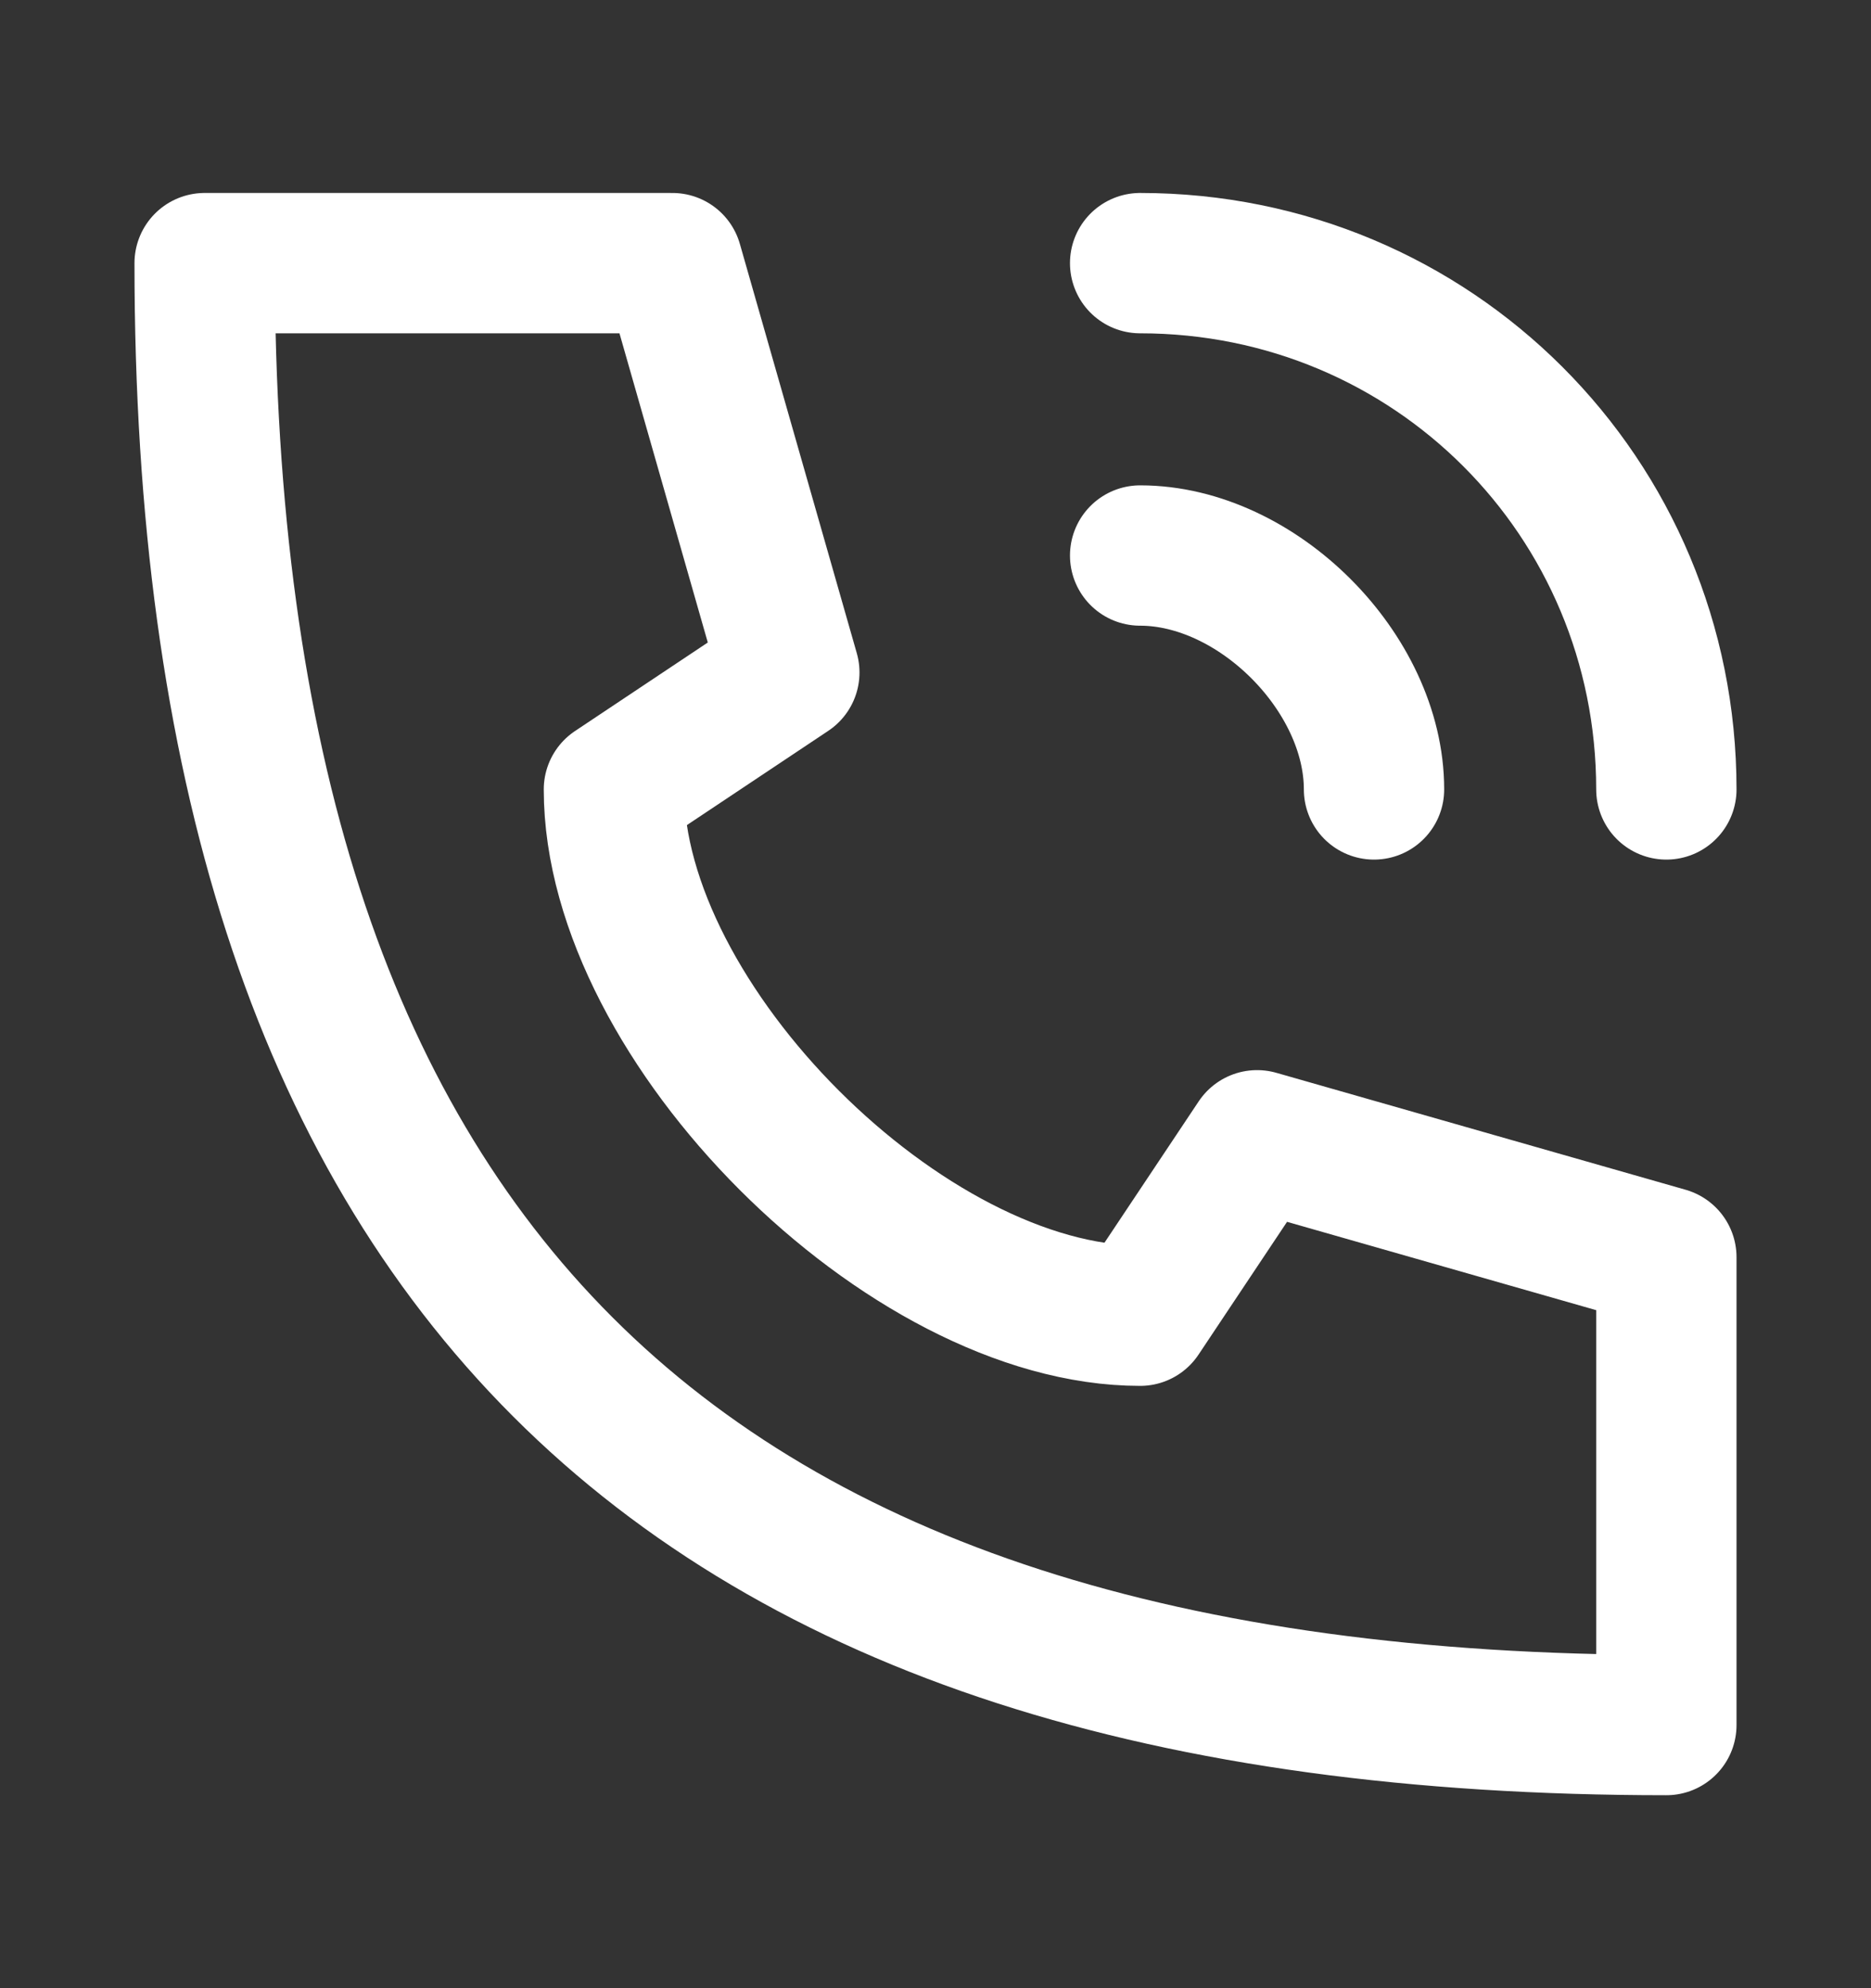
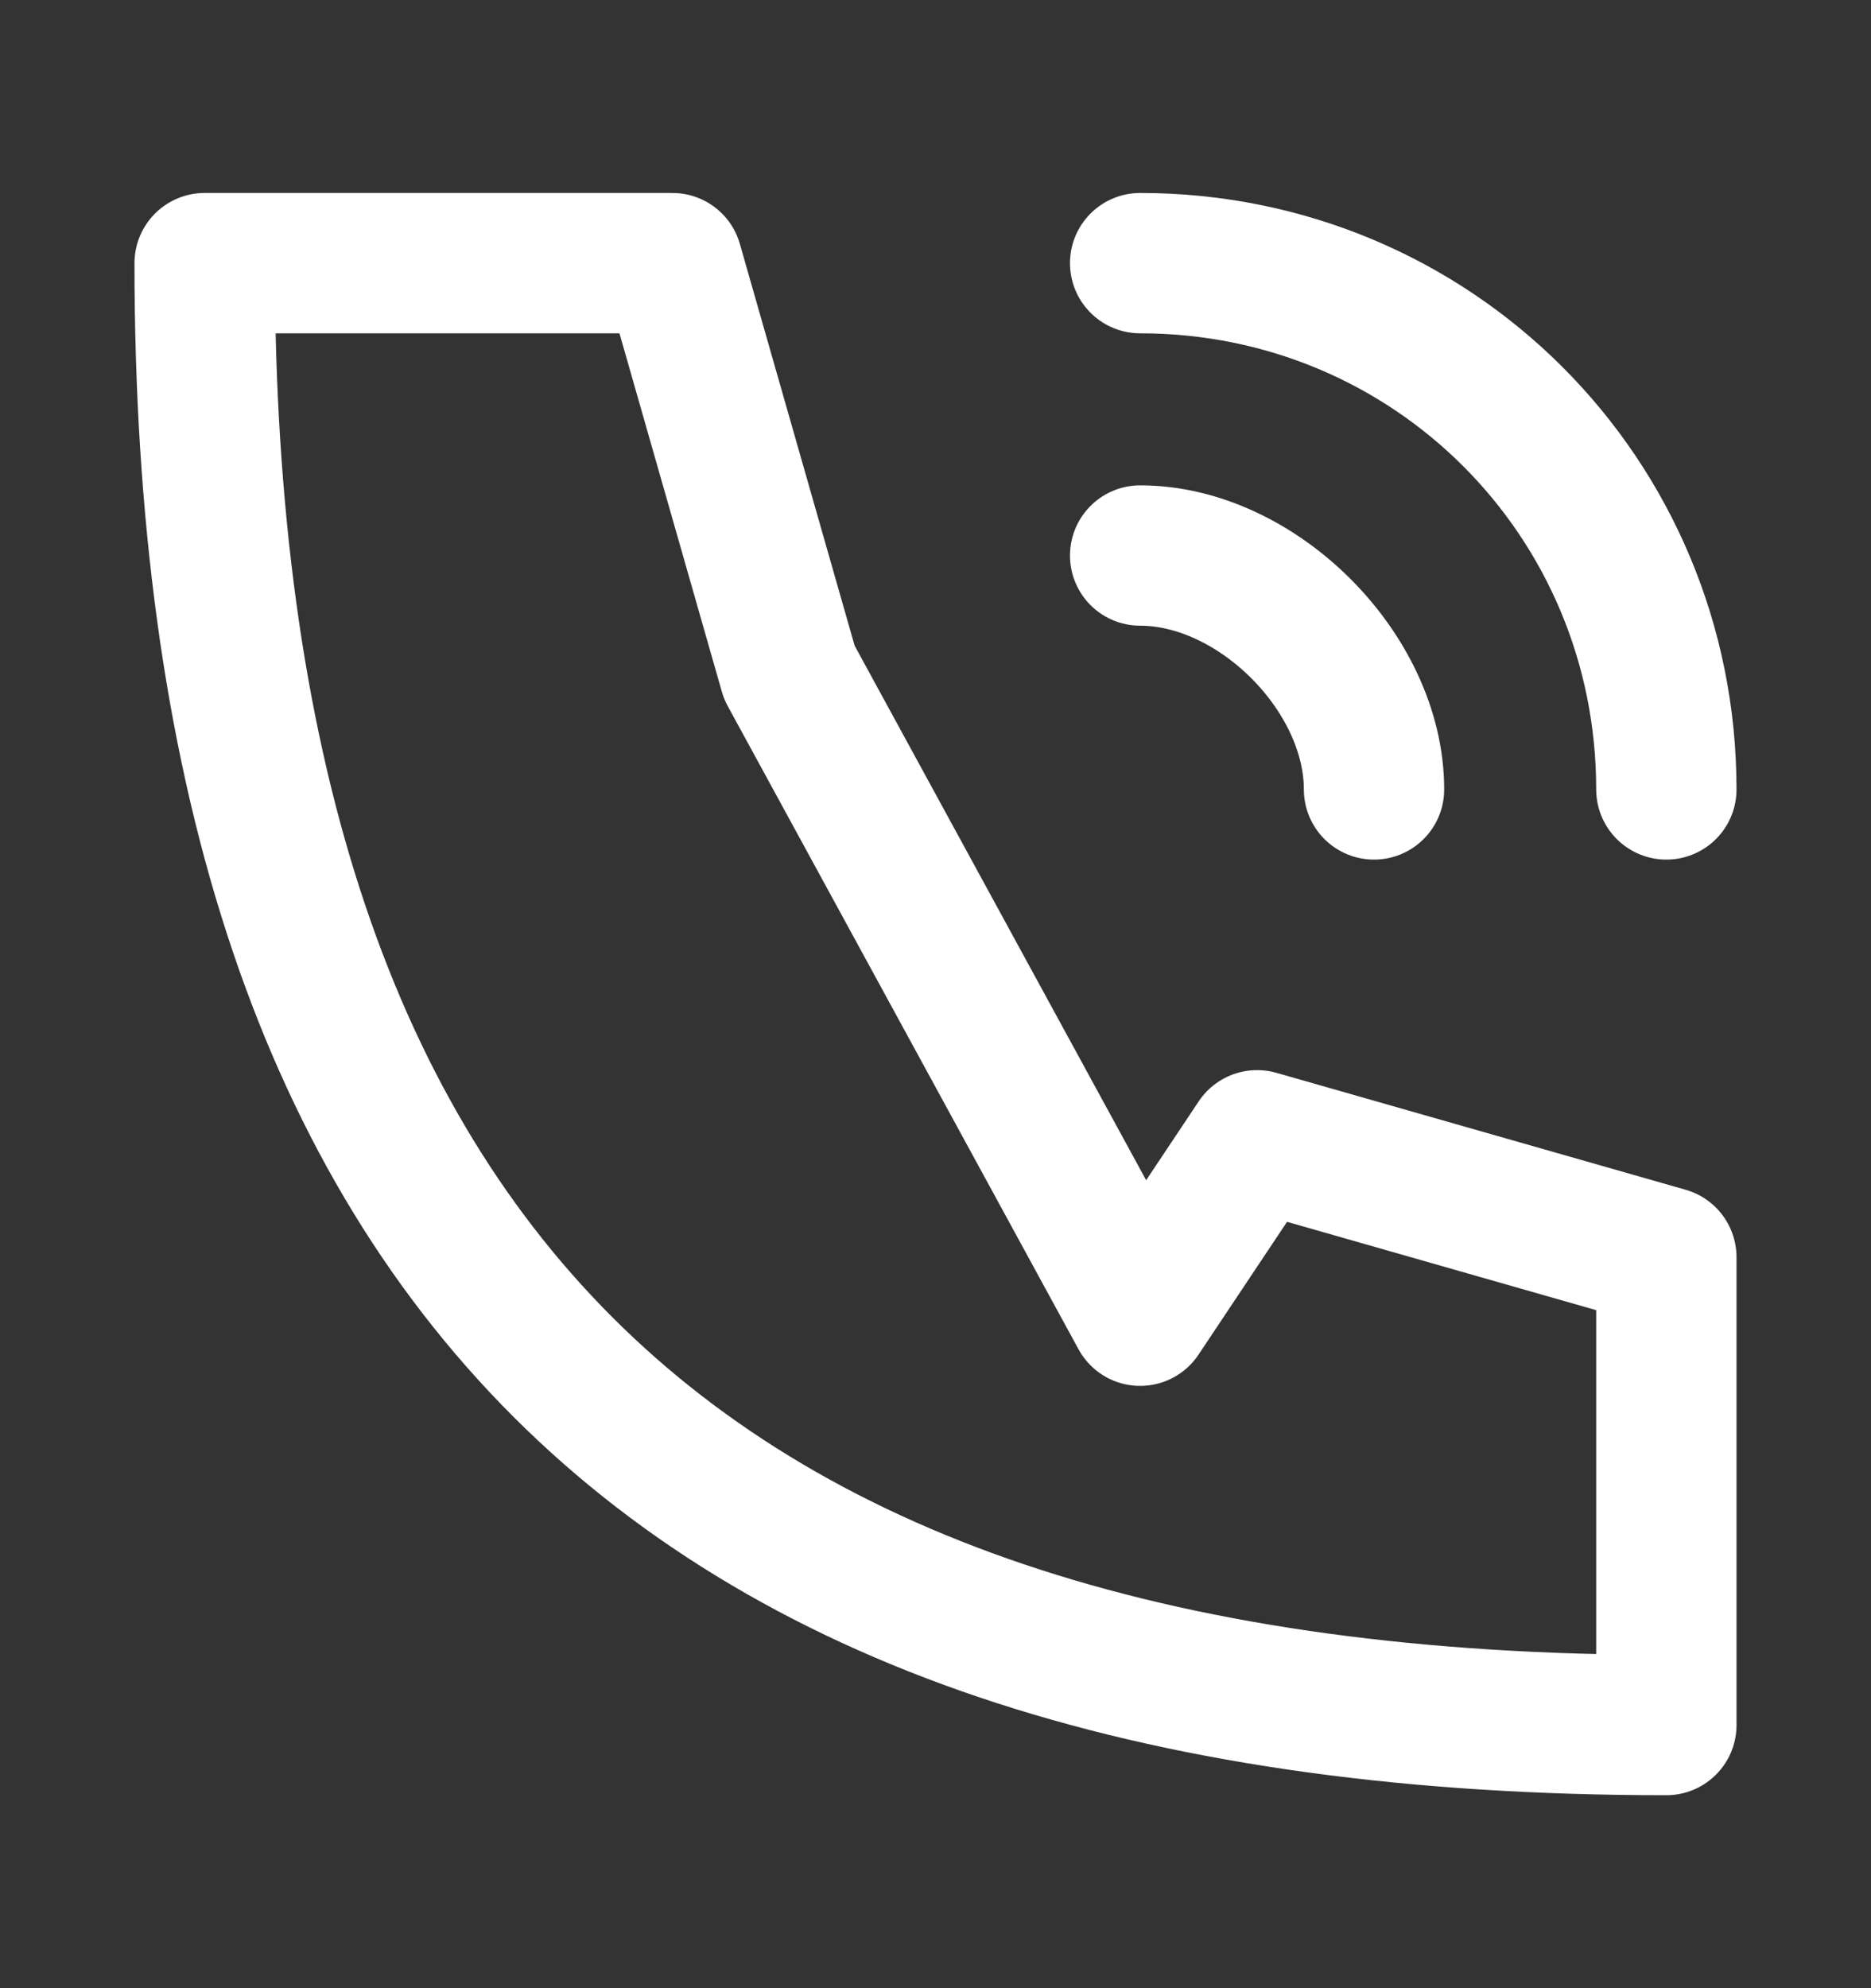
<svg xmlns="http://www.w3.org/2000/svg" width="16" height="17" viewBox="0 0 16 17" fill="none">
  <rect x="0" y="0" width="16" height="17" fill="#333333" stroke="none" />
-   <path d="M9.75 2.25C12.25 2.25 14.25 4.25 14.25 6.75M9.75 4.75C10.75 4.75 11.75 5.75 11.75 6.75M1.75 2.25C1.75 10.75 5.75 14.75 14.25 14.75V10.75L10.75 9.75L9.75 11.25C7.75 11.25 5.25 8.75 5.25 6.75L6.75 5.75L5.75 2.25H1.75Z" stroke="white" stroke-width="1.2" stroke-linecap="round" stroke-linejoin="round" />
+   <path d="M9.75 2.25C12.25 2.25 14.25 4.25 14.25 6.75M9.75 4.75C10.75 4.75 11.75 5.75 11.75 6.75M1.75 2.25C1.75 10.75 5.75 14.75 14.25 14.75V10.75L10.75 9.75L9.75 11.25L6.75 5.75L5.75 2.25H1.75Z" stroke="white" stroke-width="1.2" stroke-linecap="round" stroke-linejoin="round" />
</svg>